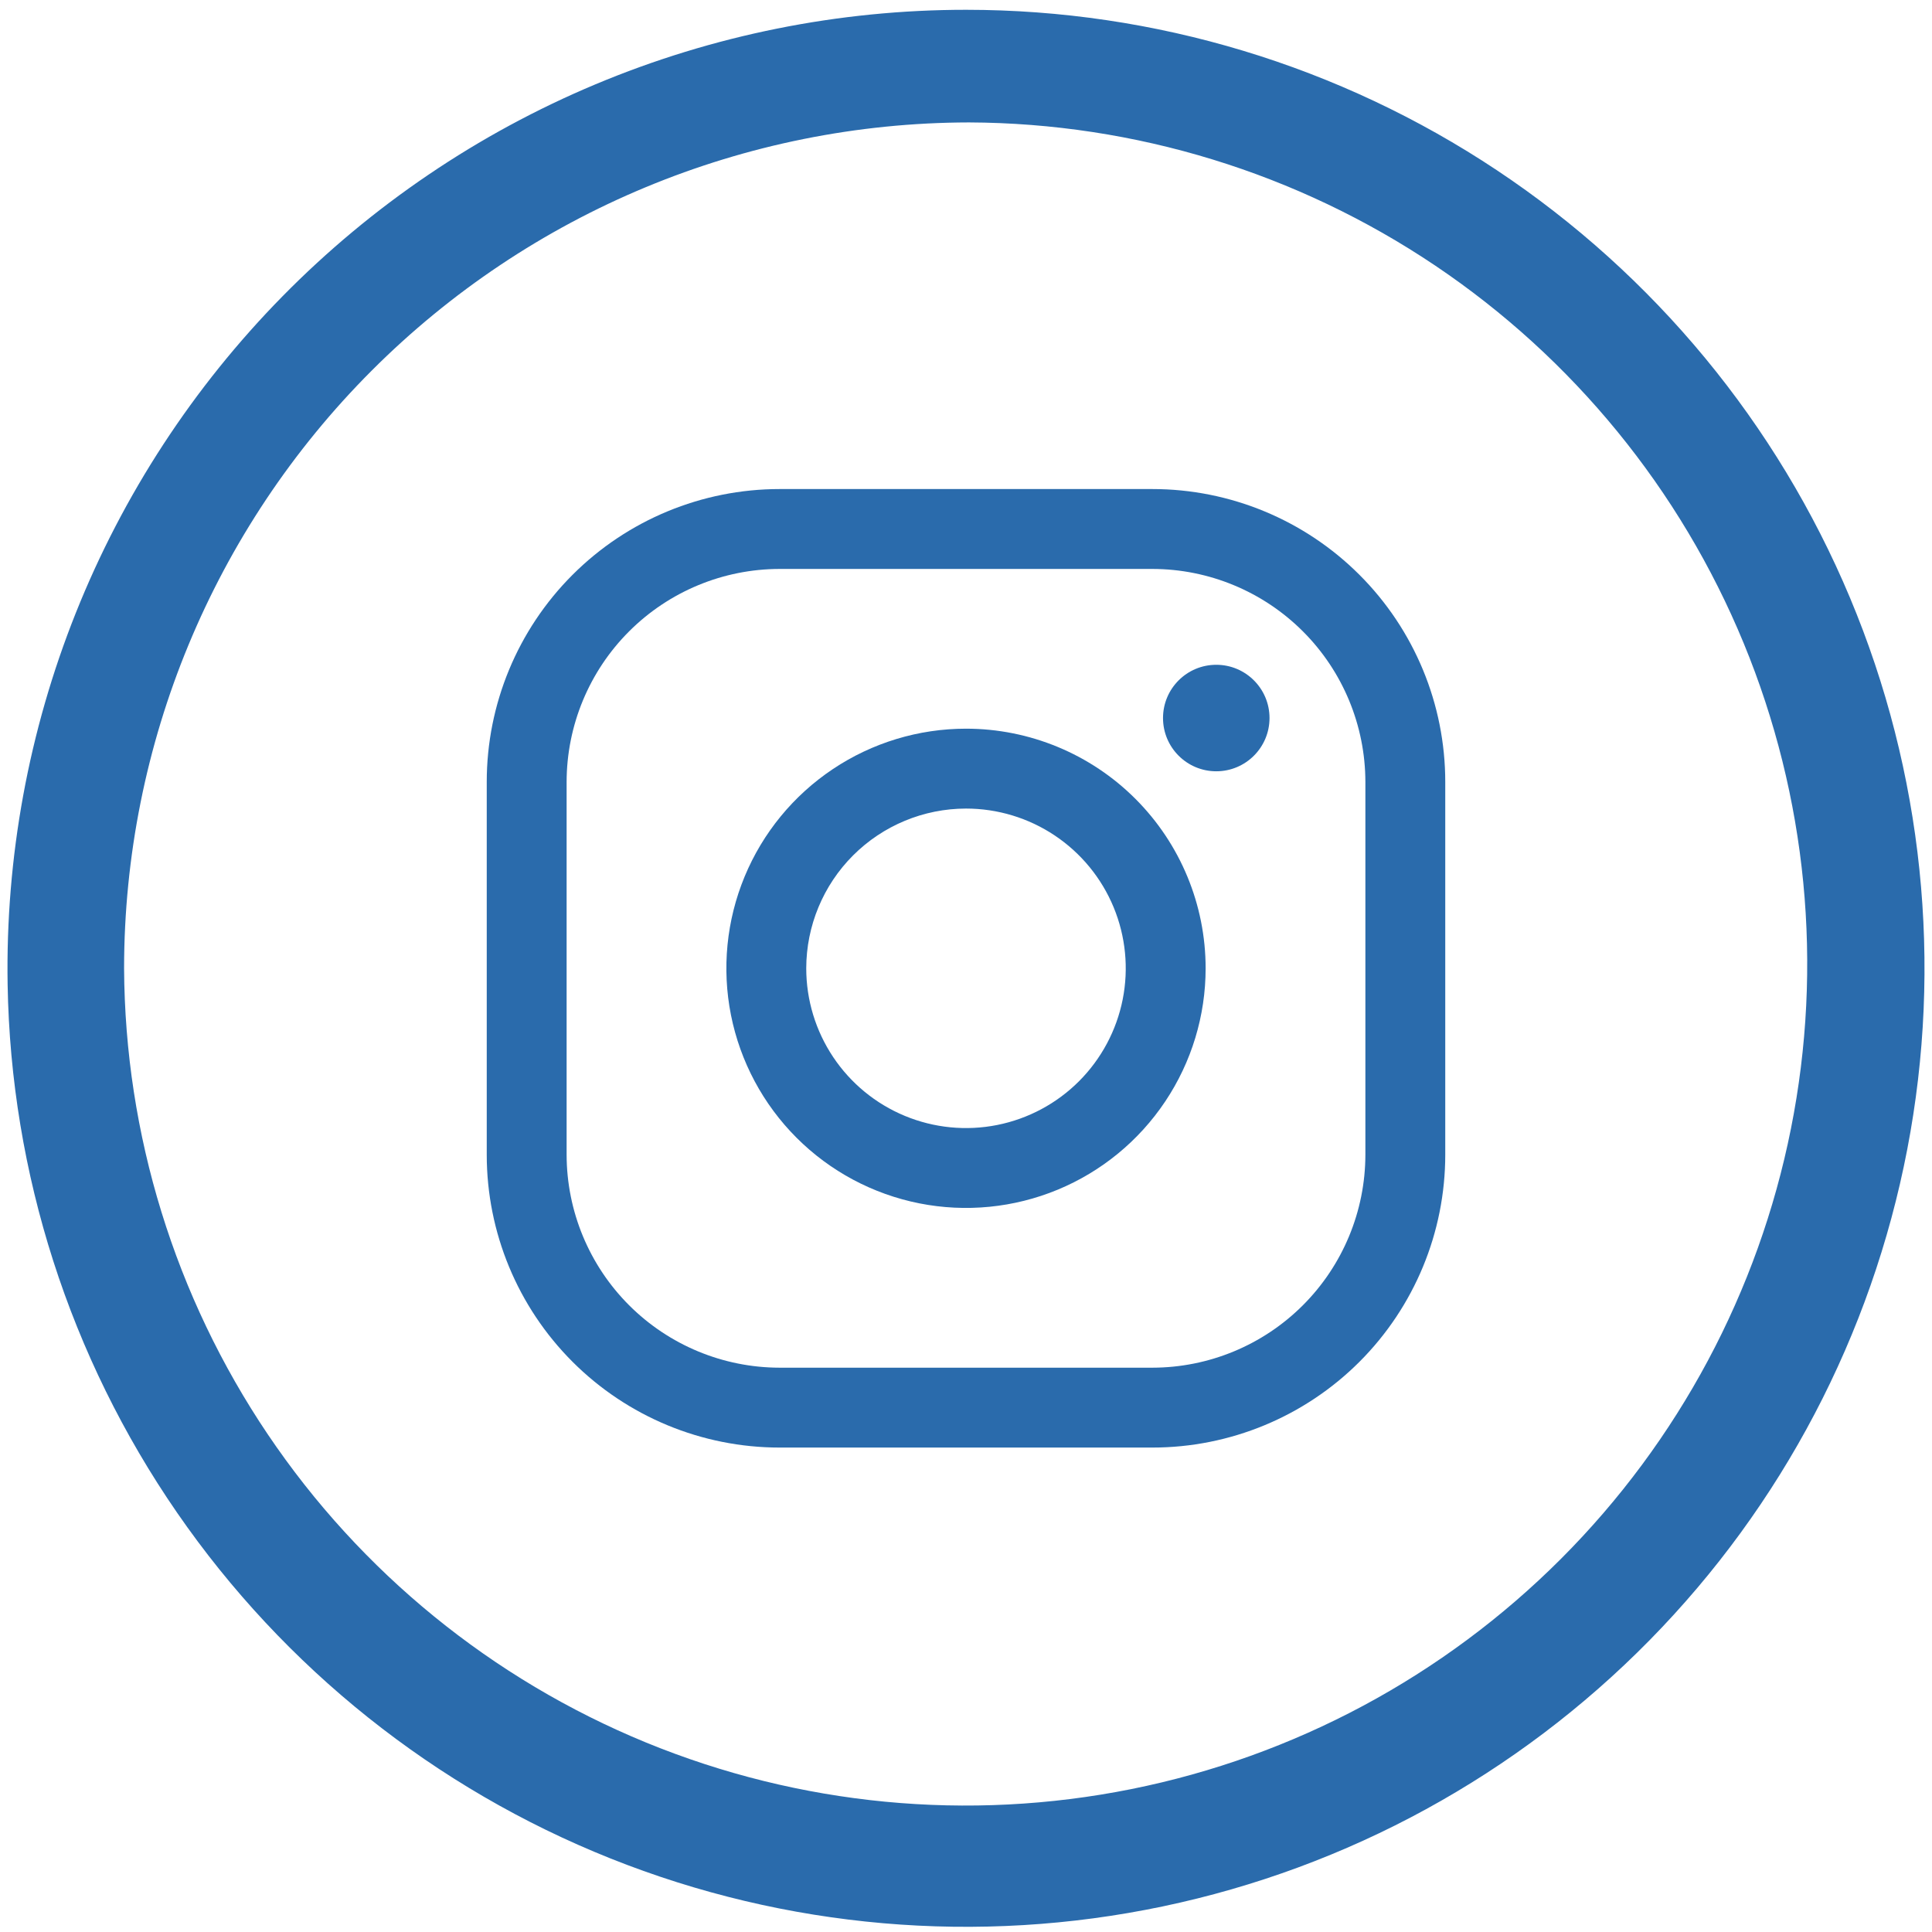
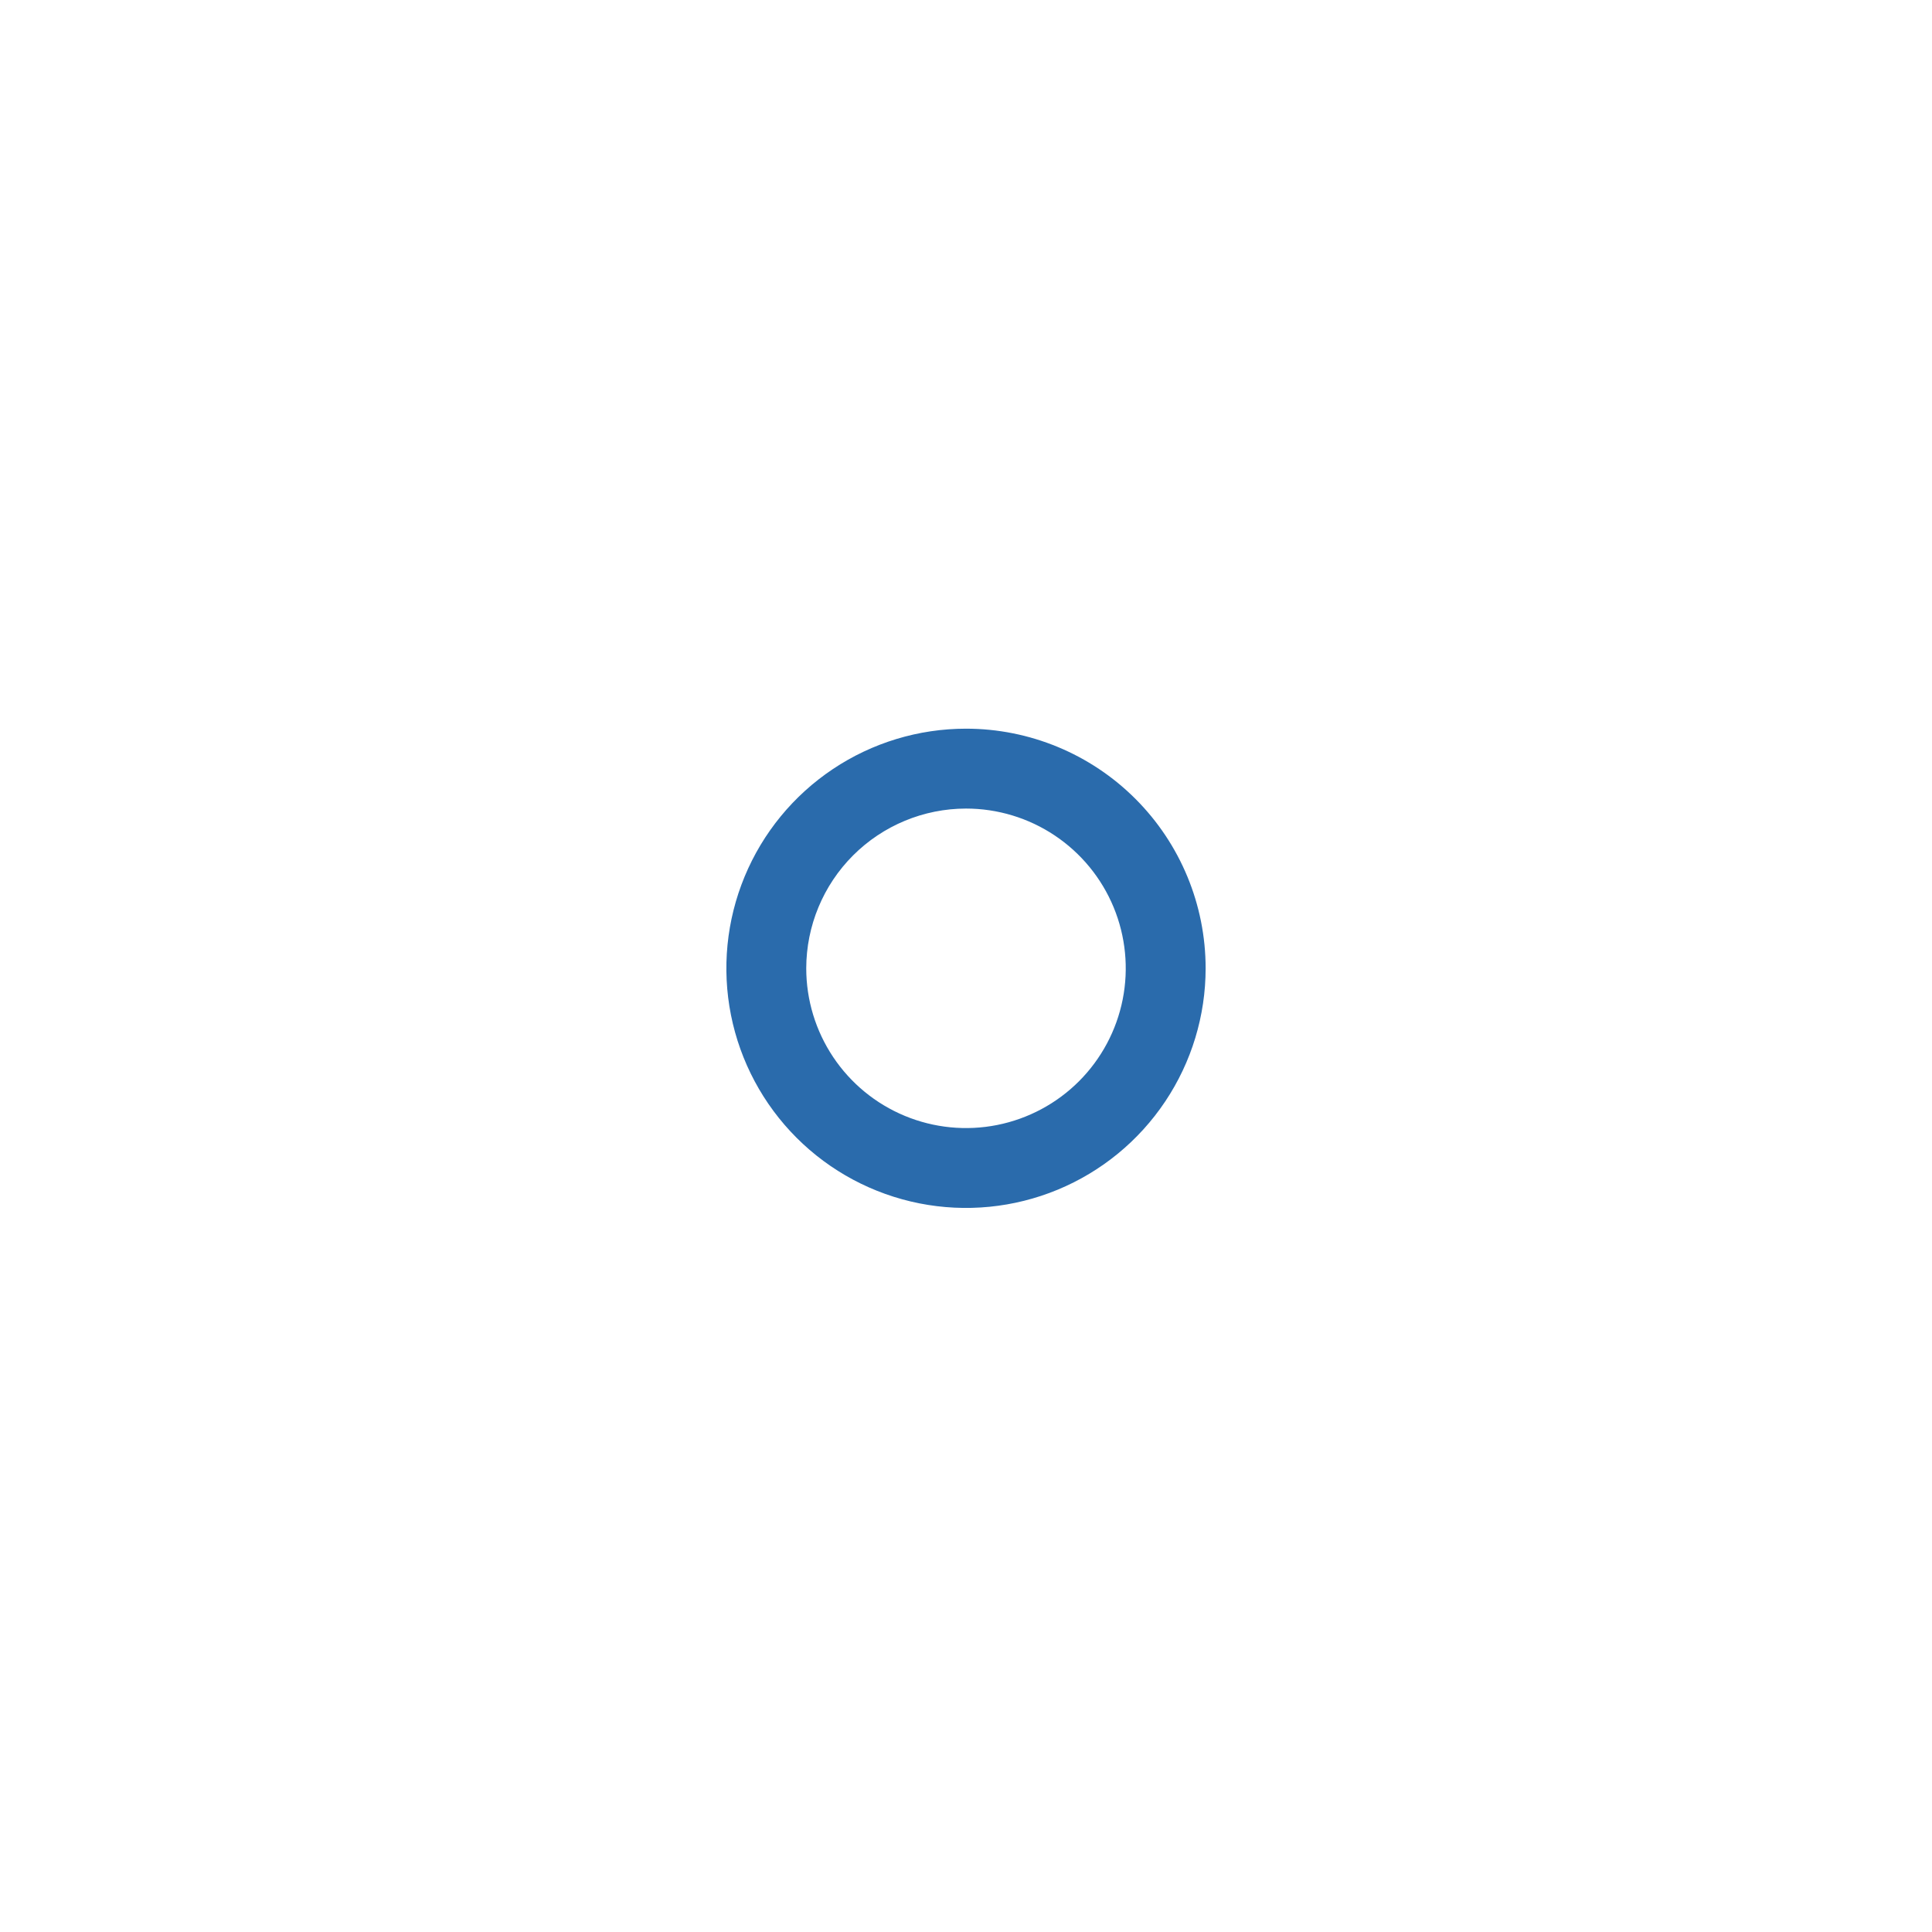
<svg xmlns="http://www.w3.org/2000/svg" width="129" height="129" viewBox="0 0 129 129" fill="none">
-   <path d="M64.509 0.654C77.121 0.656 89.45 4.384 99.95 11.369C110.45 18.355 118.652 28.287 123.526 39.918C128.401 51.549 129.73 64.361 127.347 76.745C124.965 89.129 118.977 100.534 110.135 109.526C101.293 118.518 89.991 124.698 77.649 127.289C65.306 129.88 52.474 128.767 40.762 124.089C29.05 119.412 18.982 111.378 11.82 100.997C4.659 90.617 0.724 78.352 0.509 65.742C0.365 57.247 1.914 48.807 5.065 40.916C8.217 33.025 12.908 25.841 18.865 19.782C24.823 13.724 31.927 8.912 39.764 5.628C47.6 2.344 56.012 0.653 64.509 0.654V0.654ZM8.285 64.654C8.342 75.746 11.681 86.573 17.88 95.771C24.079 104.969 32.861 112.126 43.121 116.342C53.38 120.557 64.658 121.642 75.533 119.459C86.408 117.277 96.394 111.925 104.233 104.077C112.071 96.23 117.412 86.237 119.582 75.36C121.753 64.483 120.655 53.206 116.428 42.951C112.201 32.696 105.033 23.922 95.829 17.733C86.624 11.545 75.793 8.219 64.701 8.174C49.736 8.2 35.391 14.161 24.815 24.749C14.238 35.337 8.294 49.688 8.285 64.654V64.654Z" fill="#2A6BAC" />
-   <path d="M76.944 37.988C80.715 37.992 84.33 39.492 86.996 42.158C89.663 44.824 91.162 48.439 91.167 52.21V77.099C91.162 80.869 89.663 84.484 86.996 87.151C84.33 89.817 80.715 91.317 76.944 91.321H52.056C48.285 91.317 44.67 89.817 42.004 87.151C39.337 84.484 37.838 80.869 37.833 77.099V52.21C37.838 48.439 39.337 44.824 42.004 42.158C44.67 39.492 48.285 37.992 52.056 37.988H76.944ZM76.944 32.654H52.056C46.869 32.654 41.895 34.715 38.228 38.382C34.56 42.049 32.5 47.023 32.5 52.21V77.099C32.5 82.285 34.56 87.259 38.228 90.927C41.895 94.594 46.869 96.654 52.056 96.654H76.944C82.131 96.654 87.105 94.594 90.772 90.927C94.44 87.259 96.5 82.285 96.5 77.099V52.21C96.5 47.023 94.44 42.049 90.772 38.382C87.105 34.715 82.131 32.654 76.944 32.654Z" fill="#2A6BAC" />
  <path d="M64.5 53.988C66.61 53.988 68.672 54.613 70.426 55.785C72.18 56.957 73.547 58.623 74.355 60.572C75.162 62.521 75.373 64.666 74.962 66.735C74.55 68.804 73.534 70.705 72.043 72.197C70.551 73.689 68.65 74.704 66.581 75.116C64.512 75.528 62.367 75.316 60.418 74.509C58.469 73.702 56.803 72.335 55.631 70.58C54.459 68.826 53.833 66.764 53.833 64.654C53.837 61.826 54.961 59.115 56.961 57.115C58.961 55.116 61.672 53.991 64.5 53.988ZM64.5 48.654C61.336 48.654 58.242 49.593 55.611 51.351C52.98 53.109 50.929 55.608 49.718 58.531C48.507 61.455 48.19 64.672 48.807 67.776C49.425 70.879 50.949 73.73 53.186 75.968C55.424 78.206 58.275 79.73 61.379 80.347C64.482 80.964 67.699 80.647 70.623 79.436C73.547 78.225 76.045 76.175 77.803 73.543C79.562 70.912 80.5 67.819 80.5 64.654C80.5 60.411 78.814 56.341 75.814 53.341C72.813 50.34 68.743 48.654 64.5 48.654Z" fill="#2A6BAC" />
-   <path d="M81.211 51.499C83.174 51.499 84.766 49.907 84.766 47.943C84.766 45.979 83.174 44.388 81.211 44.388C79.247 44.388 77.655 45.979 77.655 47.943C77.655 49.907 79.247 51.499 81.211 51.499Z" fill="#2A6BAC" />
</svg>